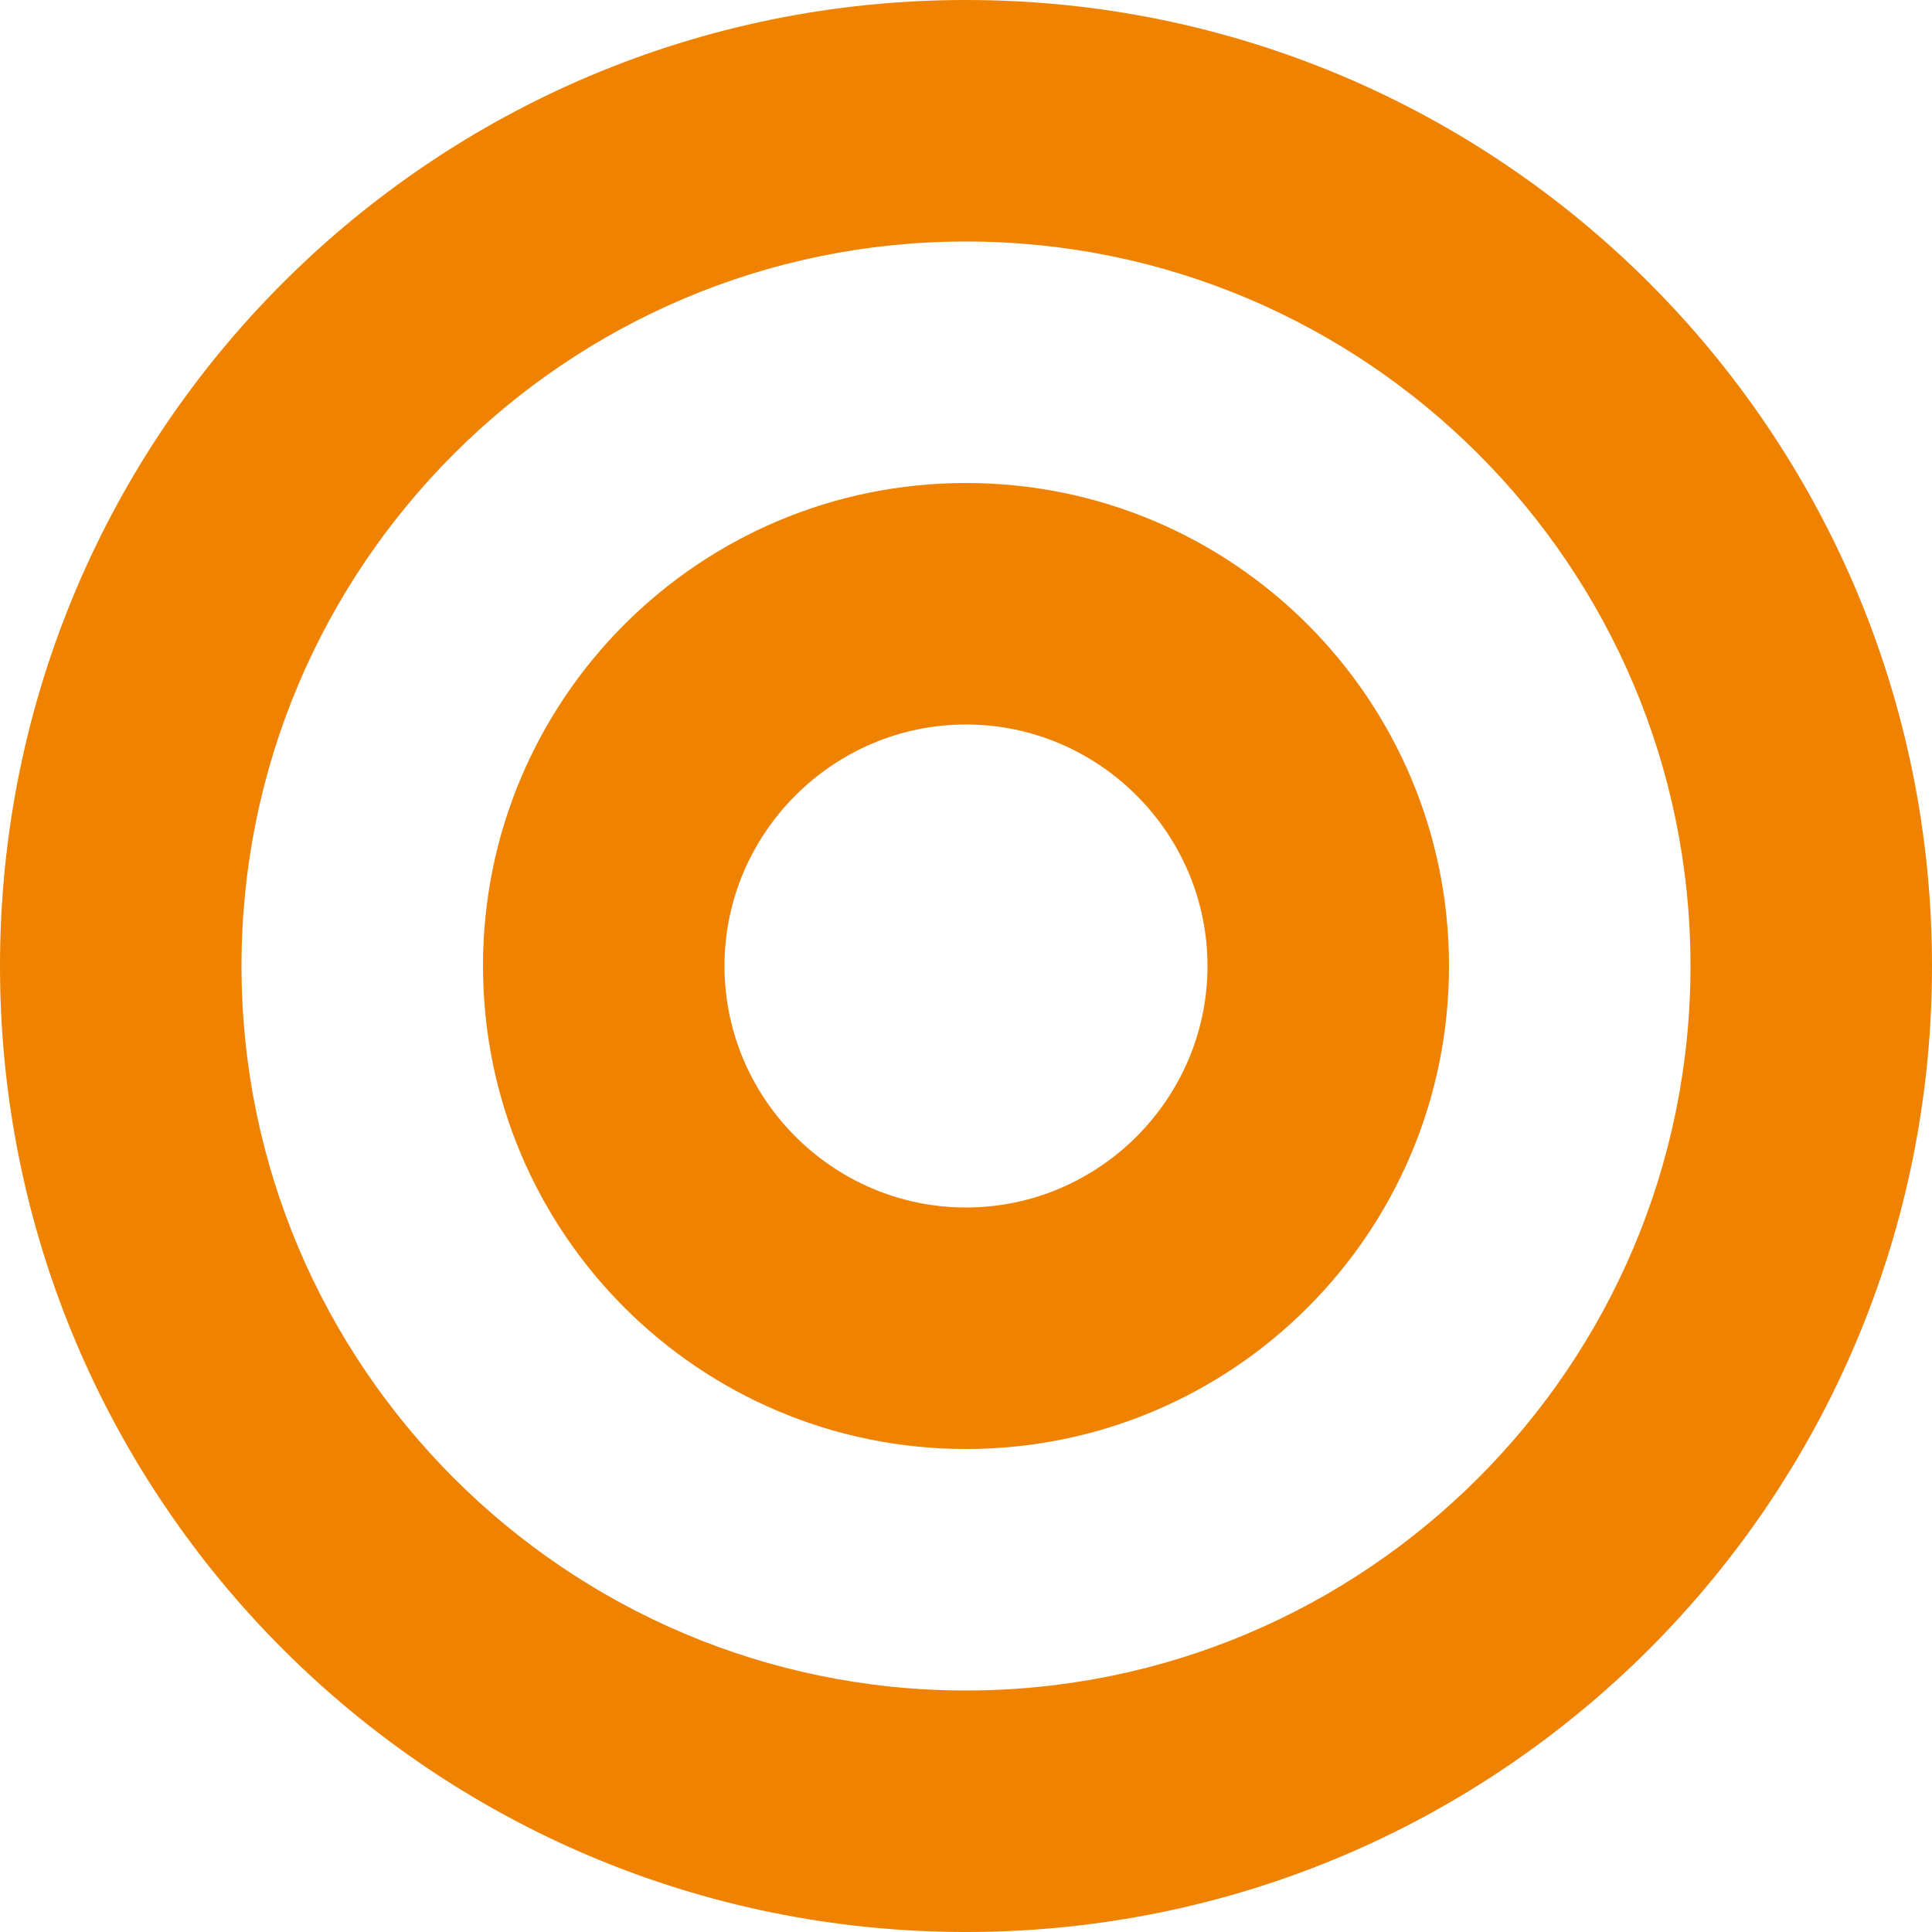
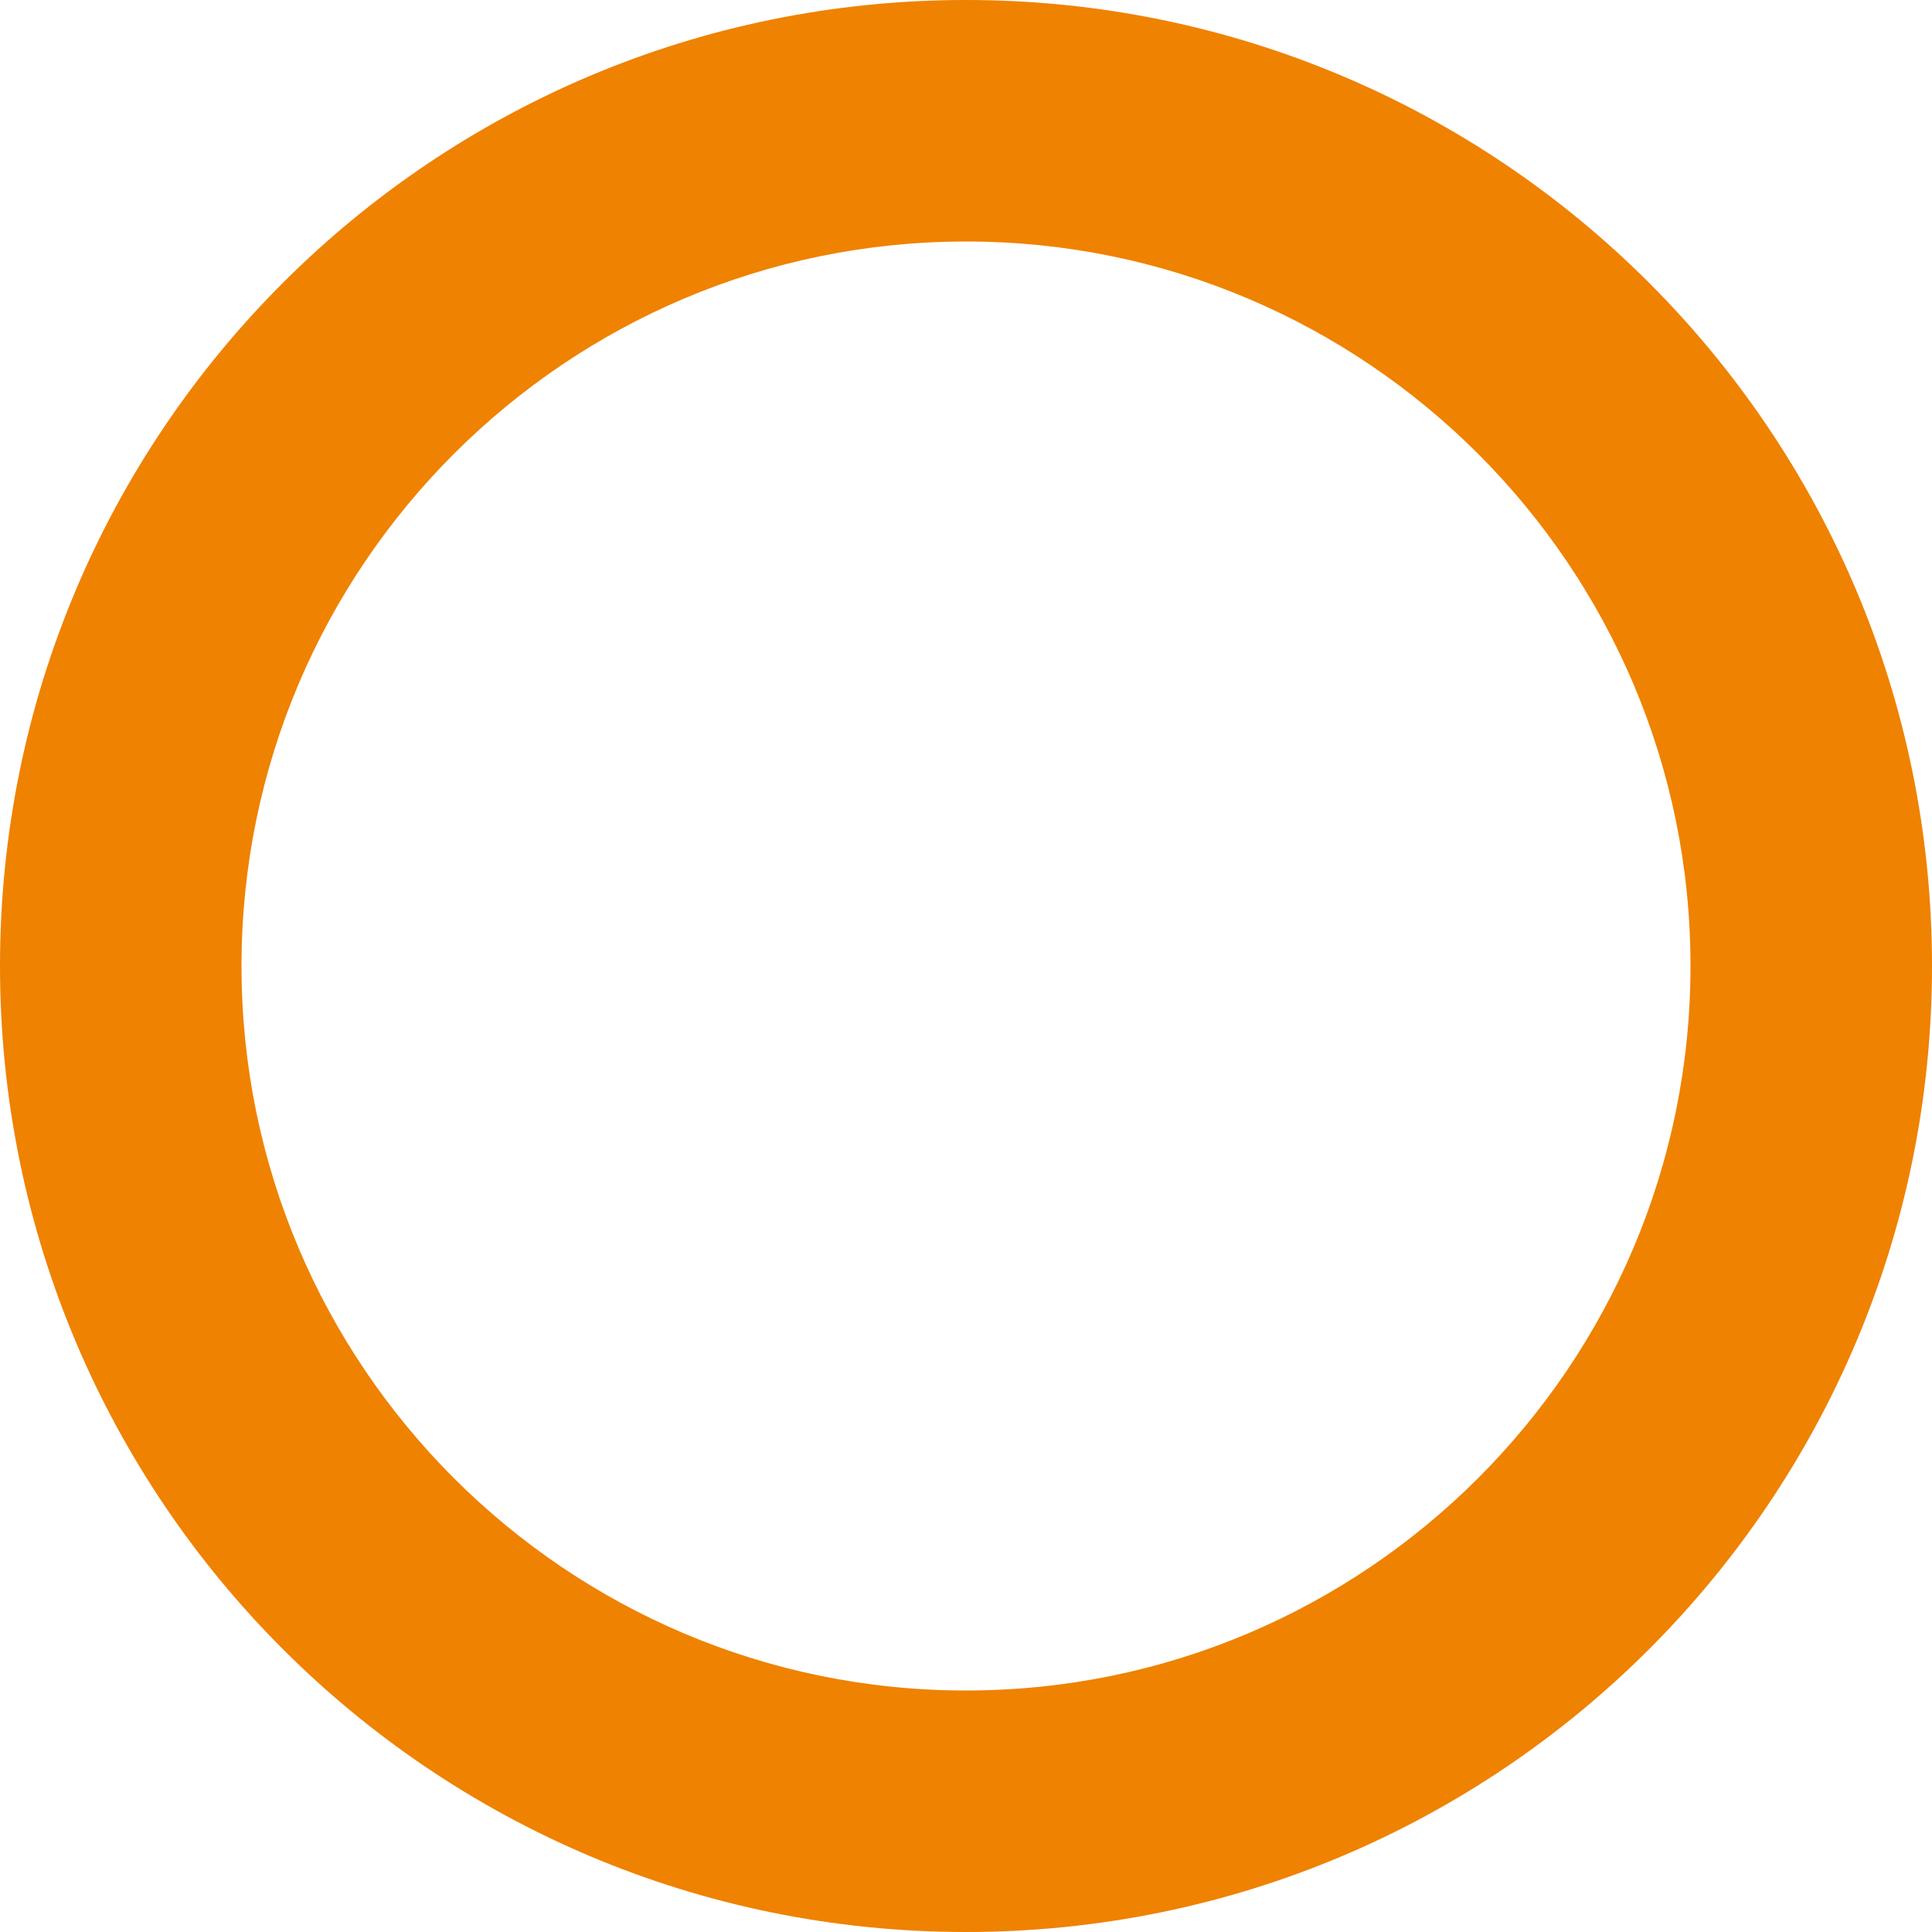
<svg xmlns="http://www.w3.org/2000/svg" version="1.1" id="レイヤー_1" x="0px" y="0px" viewBox="0 0 16 16" style="enable-background:new 0 0 16 16;" xml:space="preserve">
  <style type="text/css">
	.st0{fill:#EF8200;}
</style>
  <path class="st0" d="M8,2c3.31,0,6,2.69,6,6s-2.69,6-6,6s-6-2.69-6-6S4.69,2,8,2 M8,0C3.58,0,0,3.58,0,8s3.58,8,8,8s8-3.58,8-8  S12.42,0,8,0L8,0z" />
-   <path class="st0" d="M8,6c1.1,0,2,0.9,2,2s-0.9,2-2,2S6,9.1,6,8S6.9,6,8,6 M8,4C5.79,4,4,5.79,4,8s1.79,4,4,4s4-1.79,4-4  S10.21,4,8,4L8,4z" />
</svg>